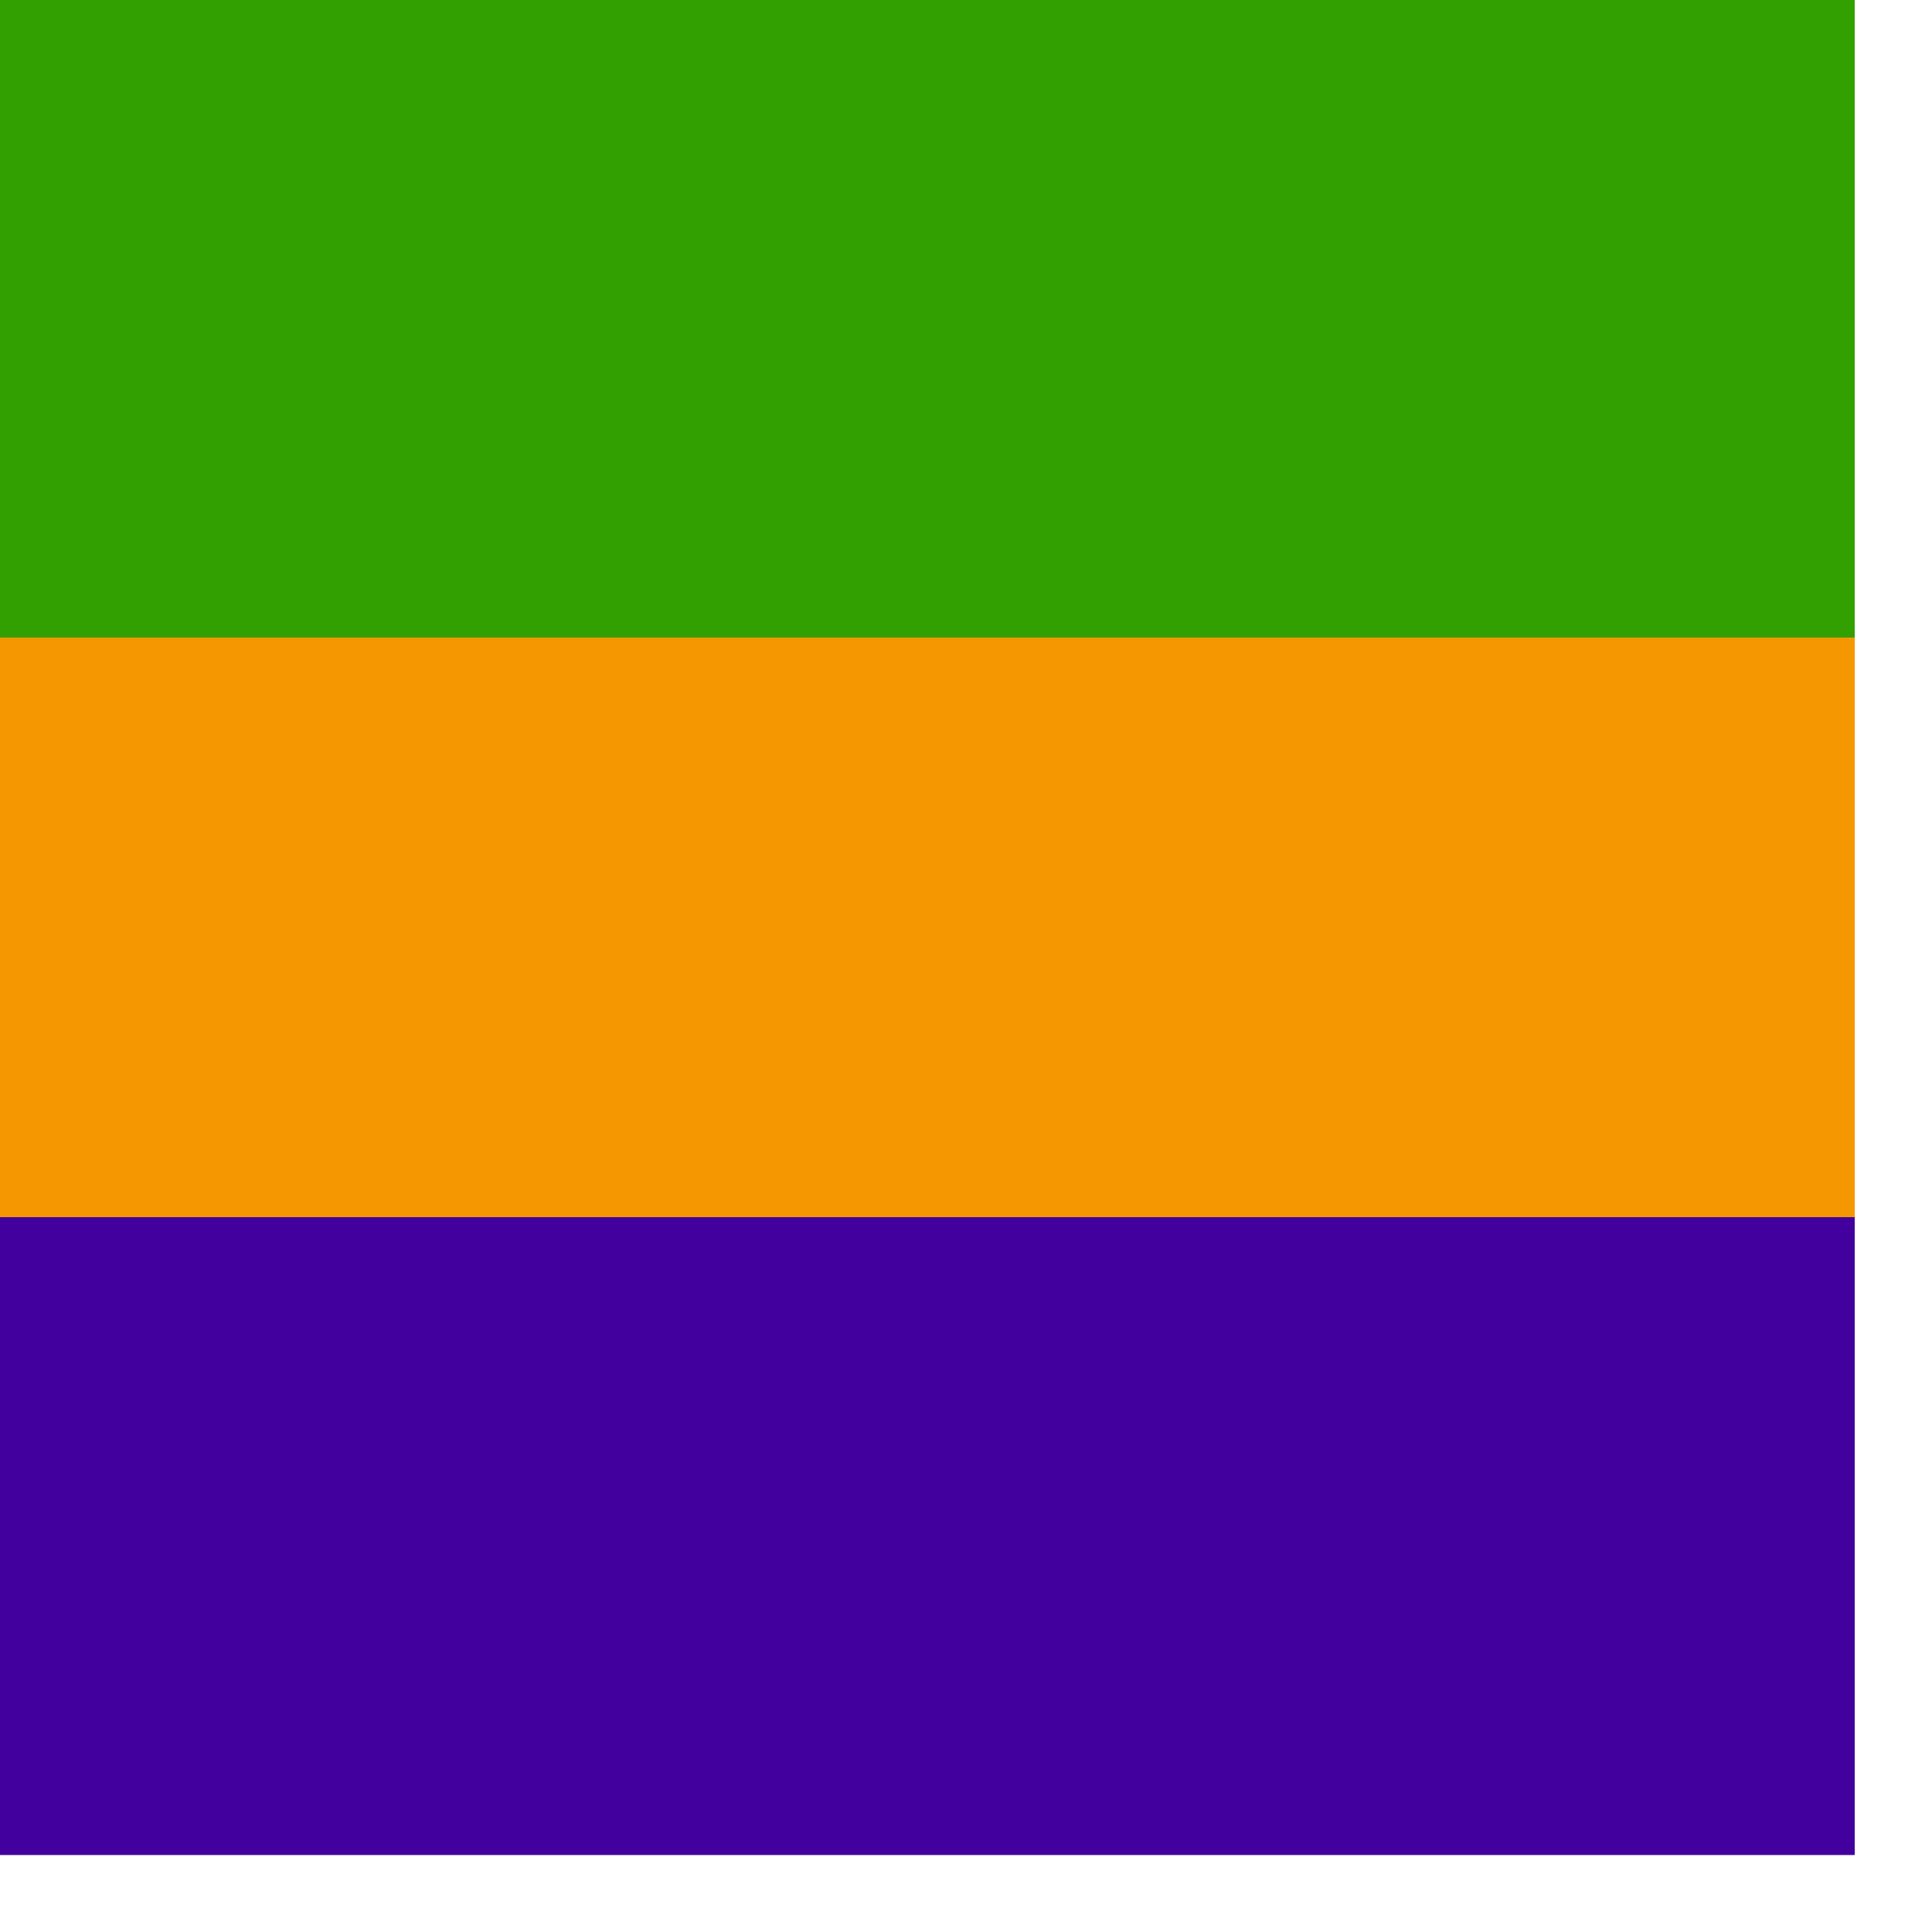
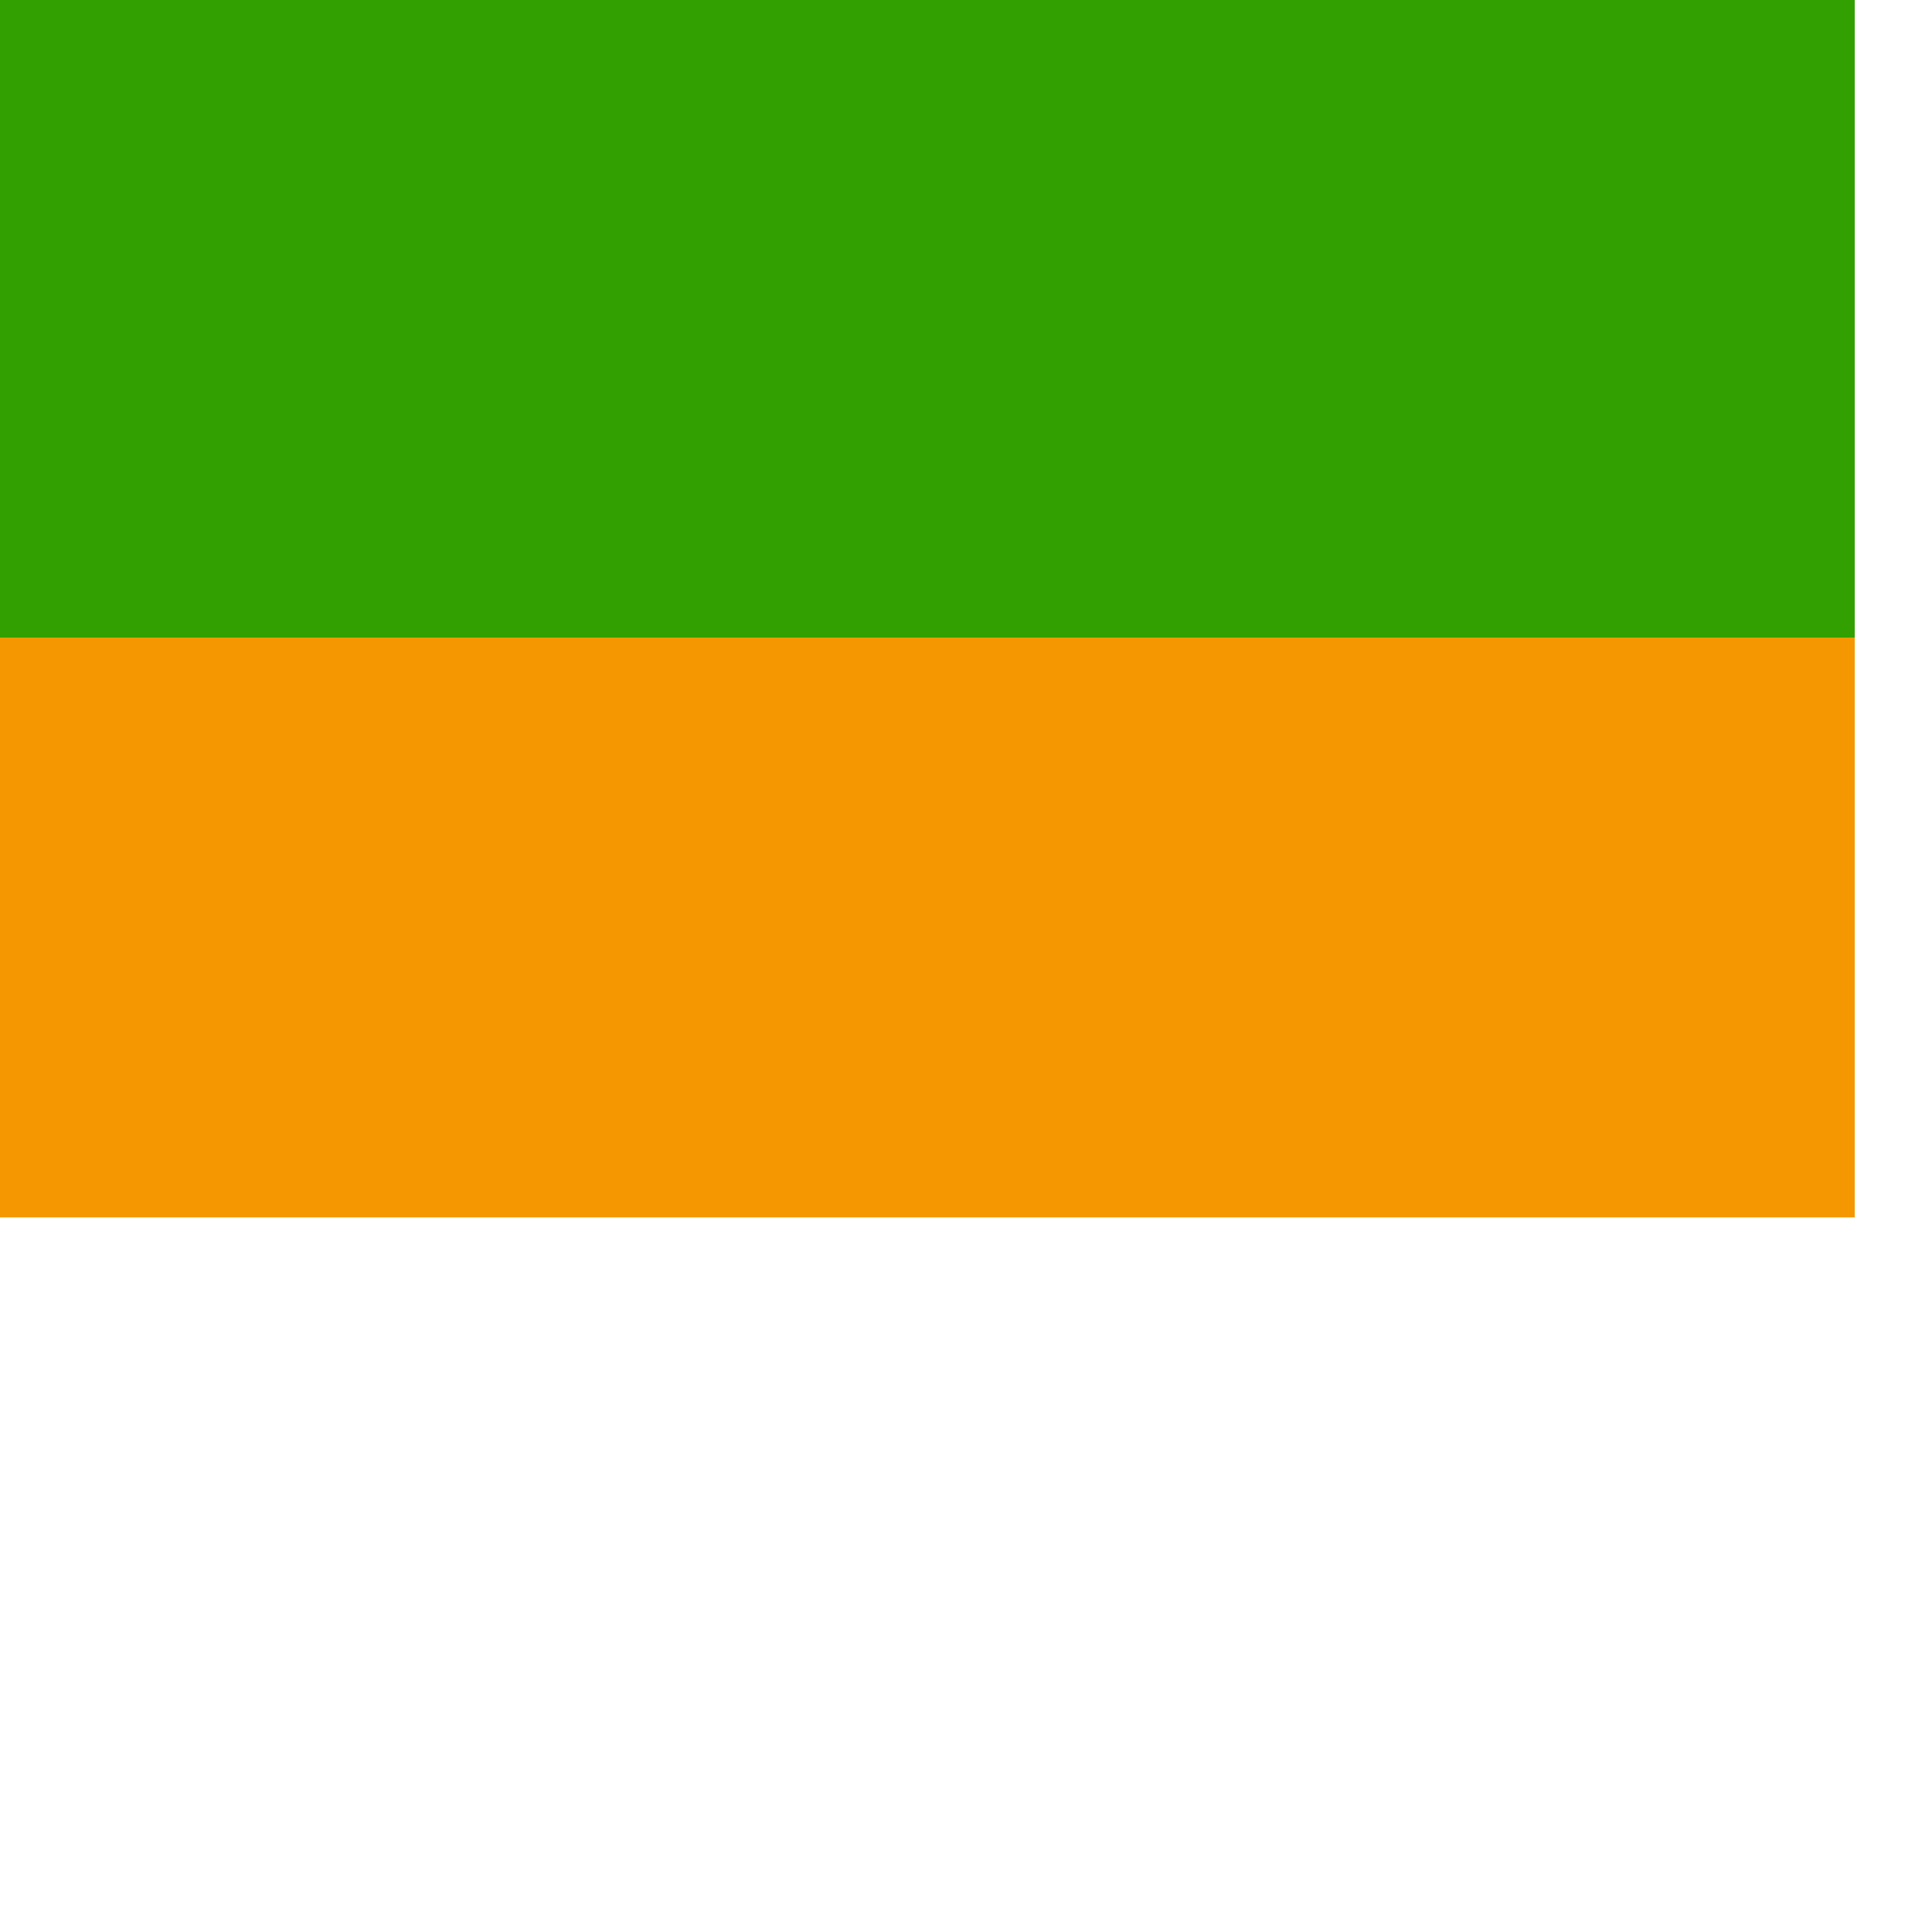
<svg xmlns="http://www.w3.org/2000/svg" width="100%" height="100%" viewBox="0 0 8 8" version="1.1" xml:space="preserve" style="fill-rule:evenodd;clip-rule:evenodd;stroke-linejoin:round;stroke-miterlimit:2;">
  <g transform="matrix(0.24,0,0,0.24,0,0)">
    <g transform="matrix(1,0,0,0.967,0,-0.325)">
      <rect x="0" y="0.336" width="32" height="11.381" style="fill:rgb(50,160,0);" />
    </g>
    <g transform="matrix(1,0,0,0.879,0,10.705)">
      <rect x="0" y="0.336" width="32" height="11.381" style="fill:rgb(244,151,0);" />
    </g>
    <g transform="matrix(1,0,0,0.967,0,20.675)">
-       <rect x="0" y="0.336" width="32" height="11.381" style="fill:rgb(66,0,158);" />
-     </g>
+       </g>
  </g>
</svg>